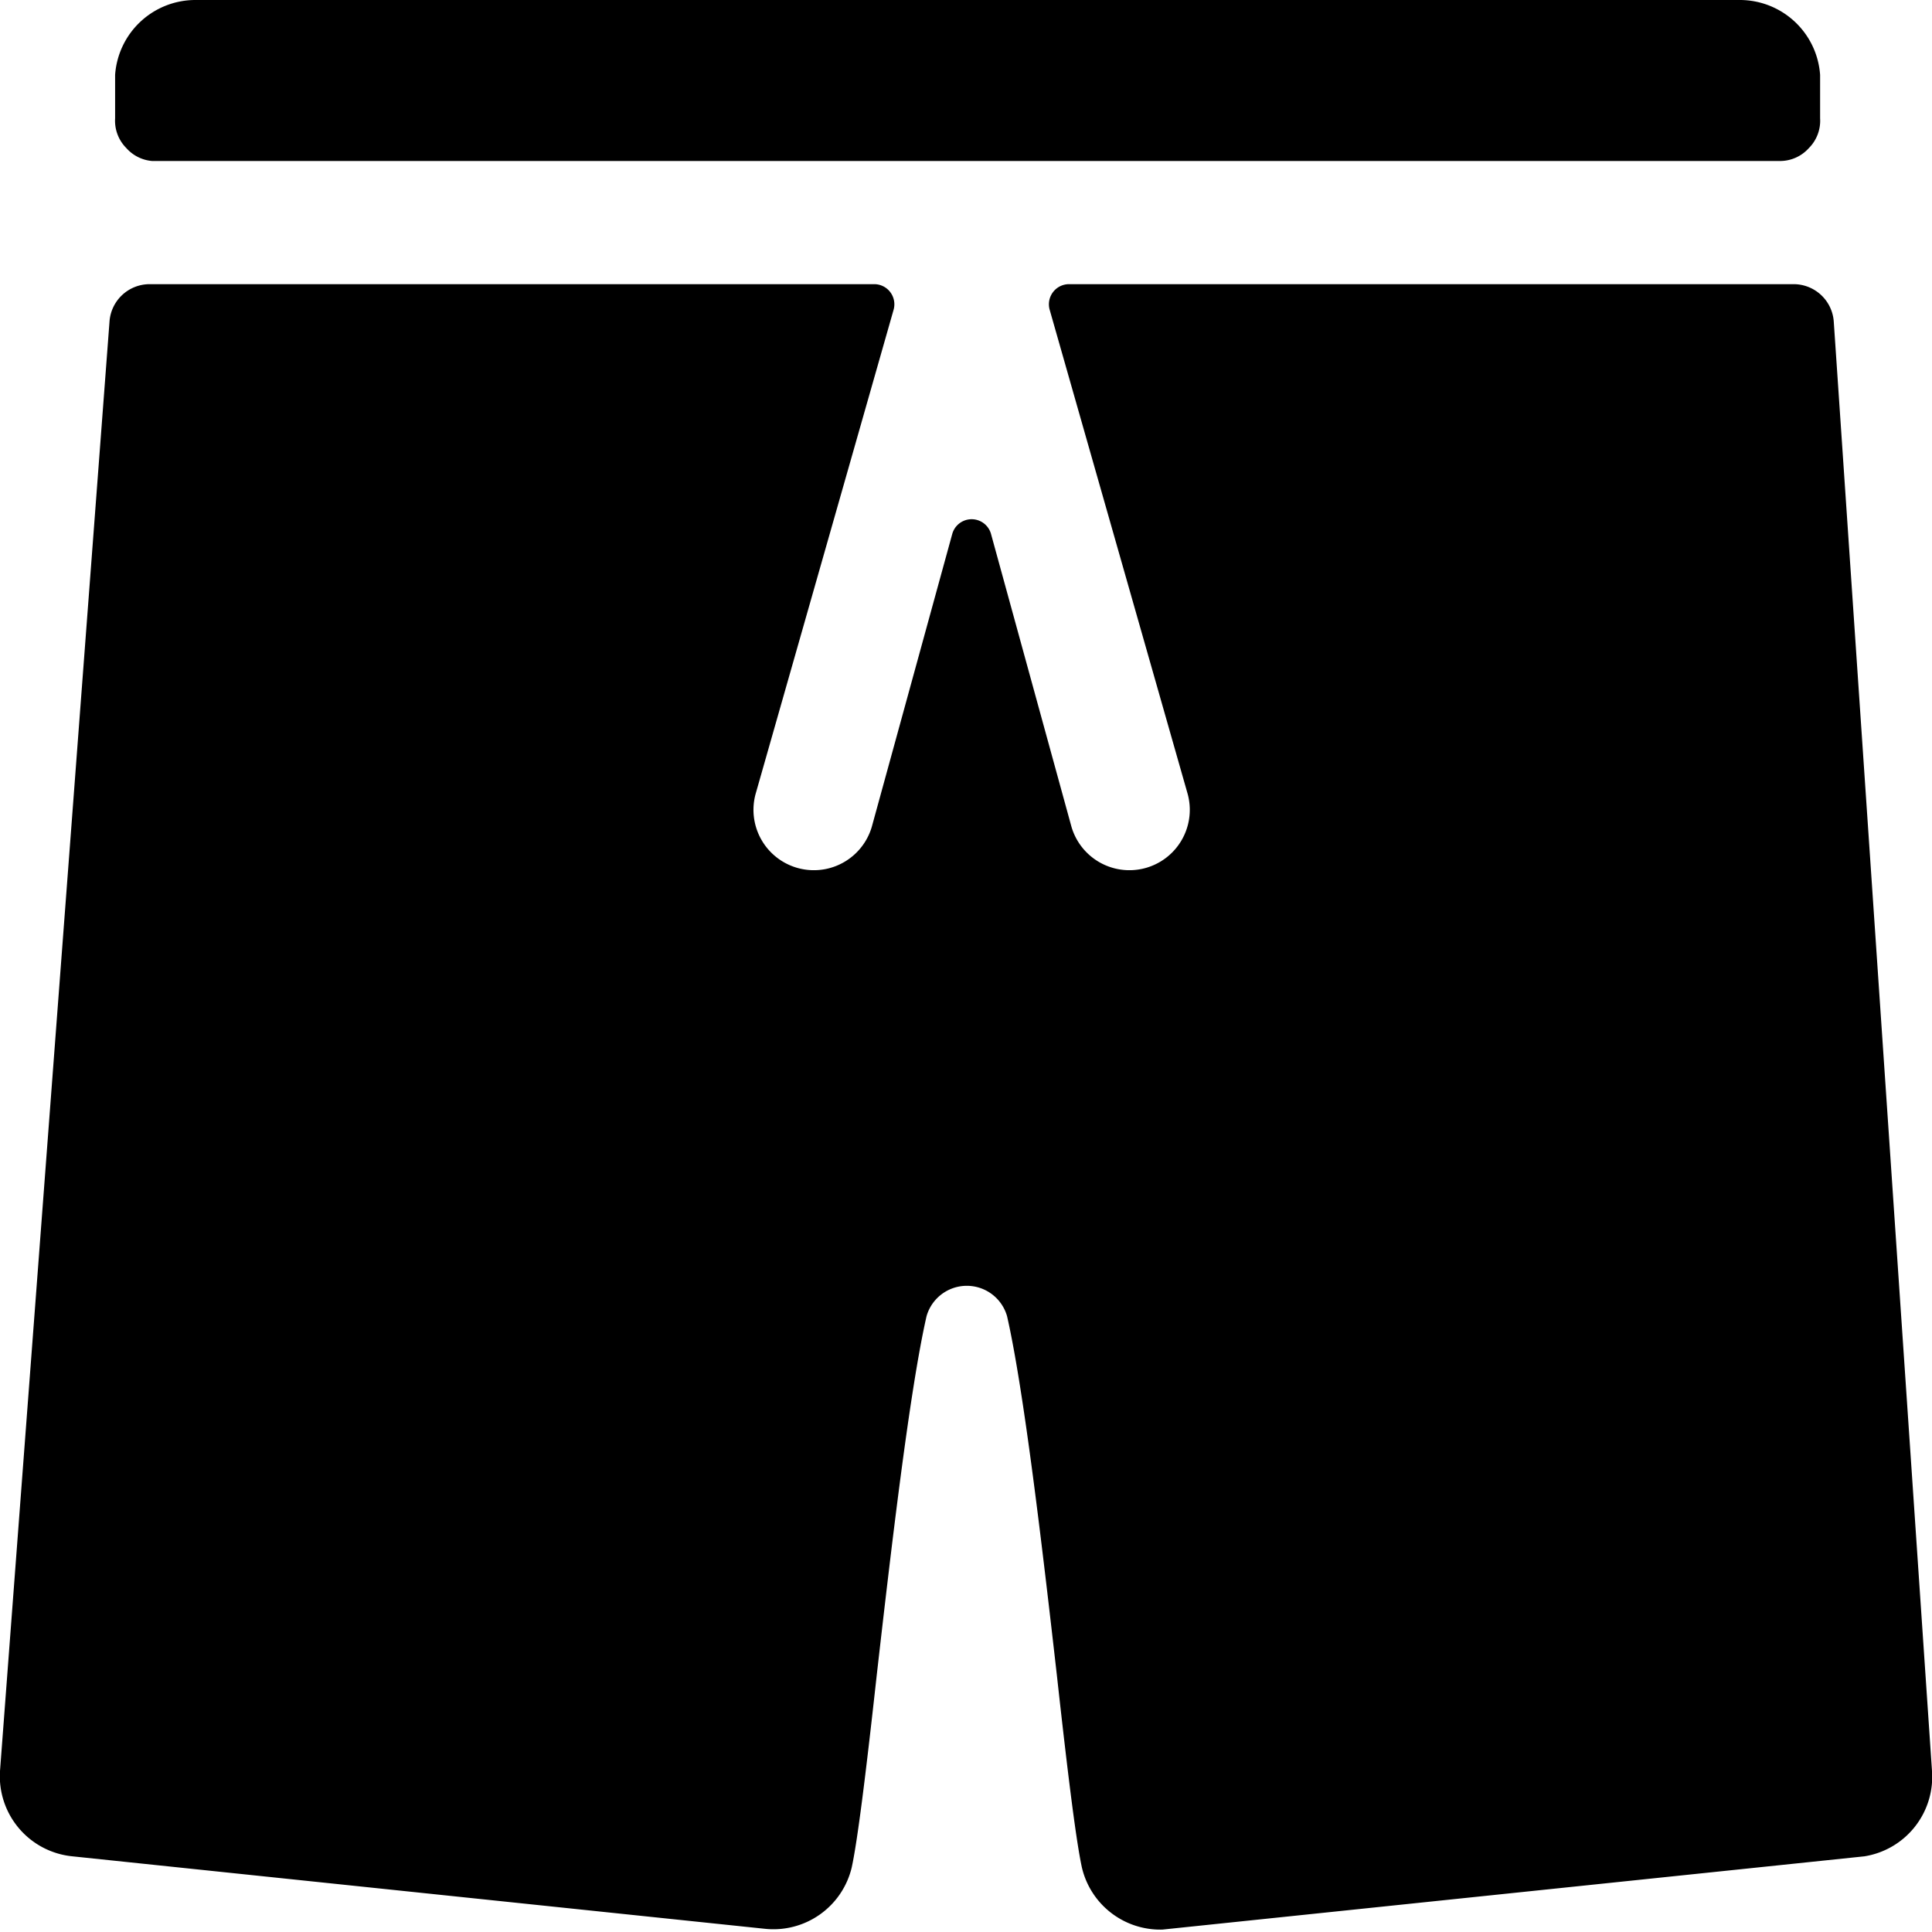
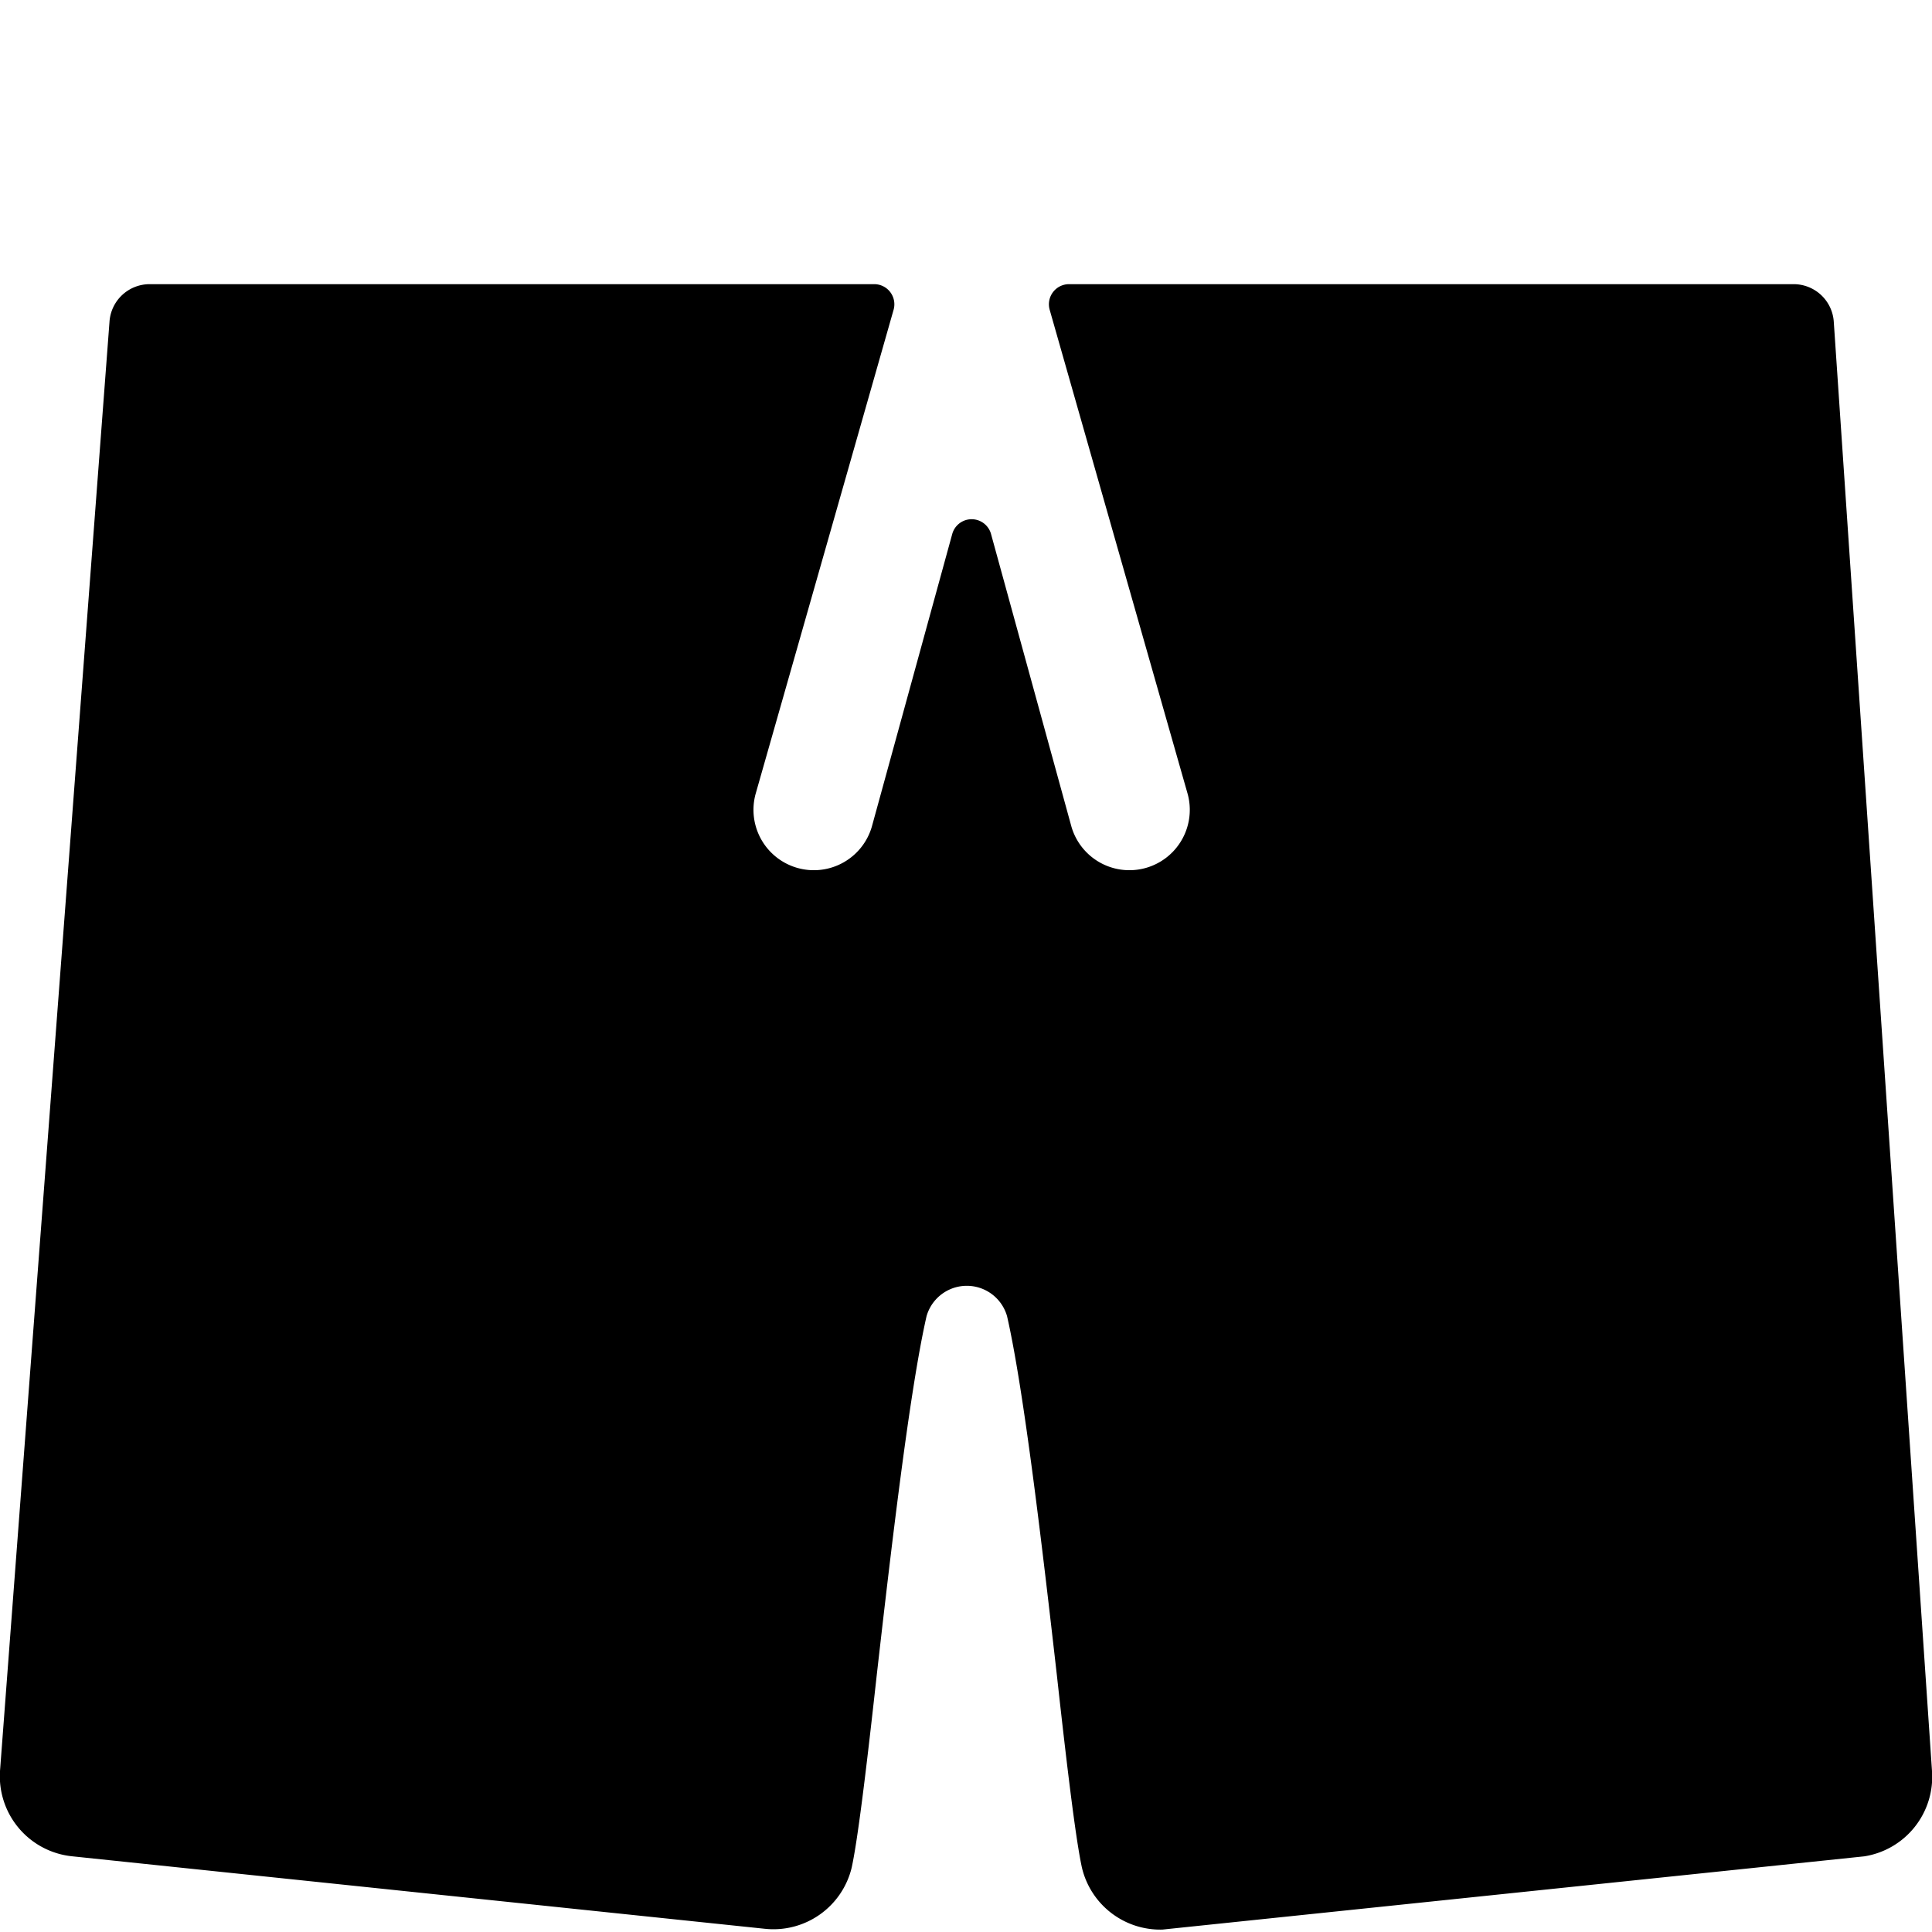
<svg xmlns="http://www.w3.org/2000/svg" viewBox="0 0 24 24">
  <g>
-     <path d="M22.11 2a0.48 0.48 0 0 0 0.36 -0.16 0.48 0.48 0 0 0 0.14 -0.37l0 -0.54a1 1 0 0 0 -1 -0.93H2.43a1 1 0 0 0 -1 0.93l0 0.54a0.48 0.48 0 0 0 0.14 0.37 0.48 0.48 0 0 0 0.32 0.16Z" fill="#000000" stroke-width="1" />
    <path d="M24 22 22.78 4a0.5 0.5 0 0 0 -0.5 -0.47h-9a0.25 0.25 0 0 0 -0.24 0.32l1.71 6a0.75 0.75 0 0 1 -1.44 0.42l-1 -3.64a0.25 0.25 0 0 0 -0.48 0l-1 3.64a0.75 0.75 0 1 1 -1.44 -0.42l1.71 -6a0.25 0.25 0 0 0 -0.24 -0.32h-9a0.5 0.5 0 0 0 -0.5 0.47L0 22a1 1 0 0 0 0.9 1.06l8.6 0.9a1 1 0 0 0 1.08 -0.76c0.07 -0.32 0.17 -1.11 0.31 -2.38 0.18 -1.58 0.41 -3.55 0.62 -4.47a0.52 0.52 0 0 1 1 0c0.21 0.92 0.44 2.89 0.62 4.47 0.14 1.27 0.24 2.06 0.31 2.38a1 1 0 0 0 1 0.77l8.72 -0.91A1 1 0 0 0 24 22Z" fill="#000000" stroke-width="1" />
  </g>
</svg>